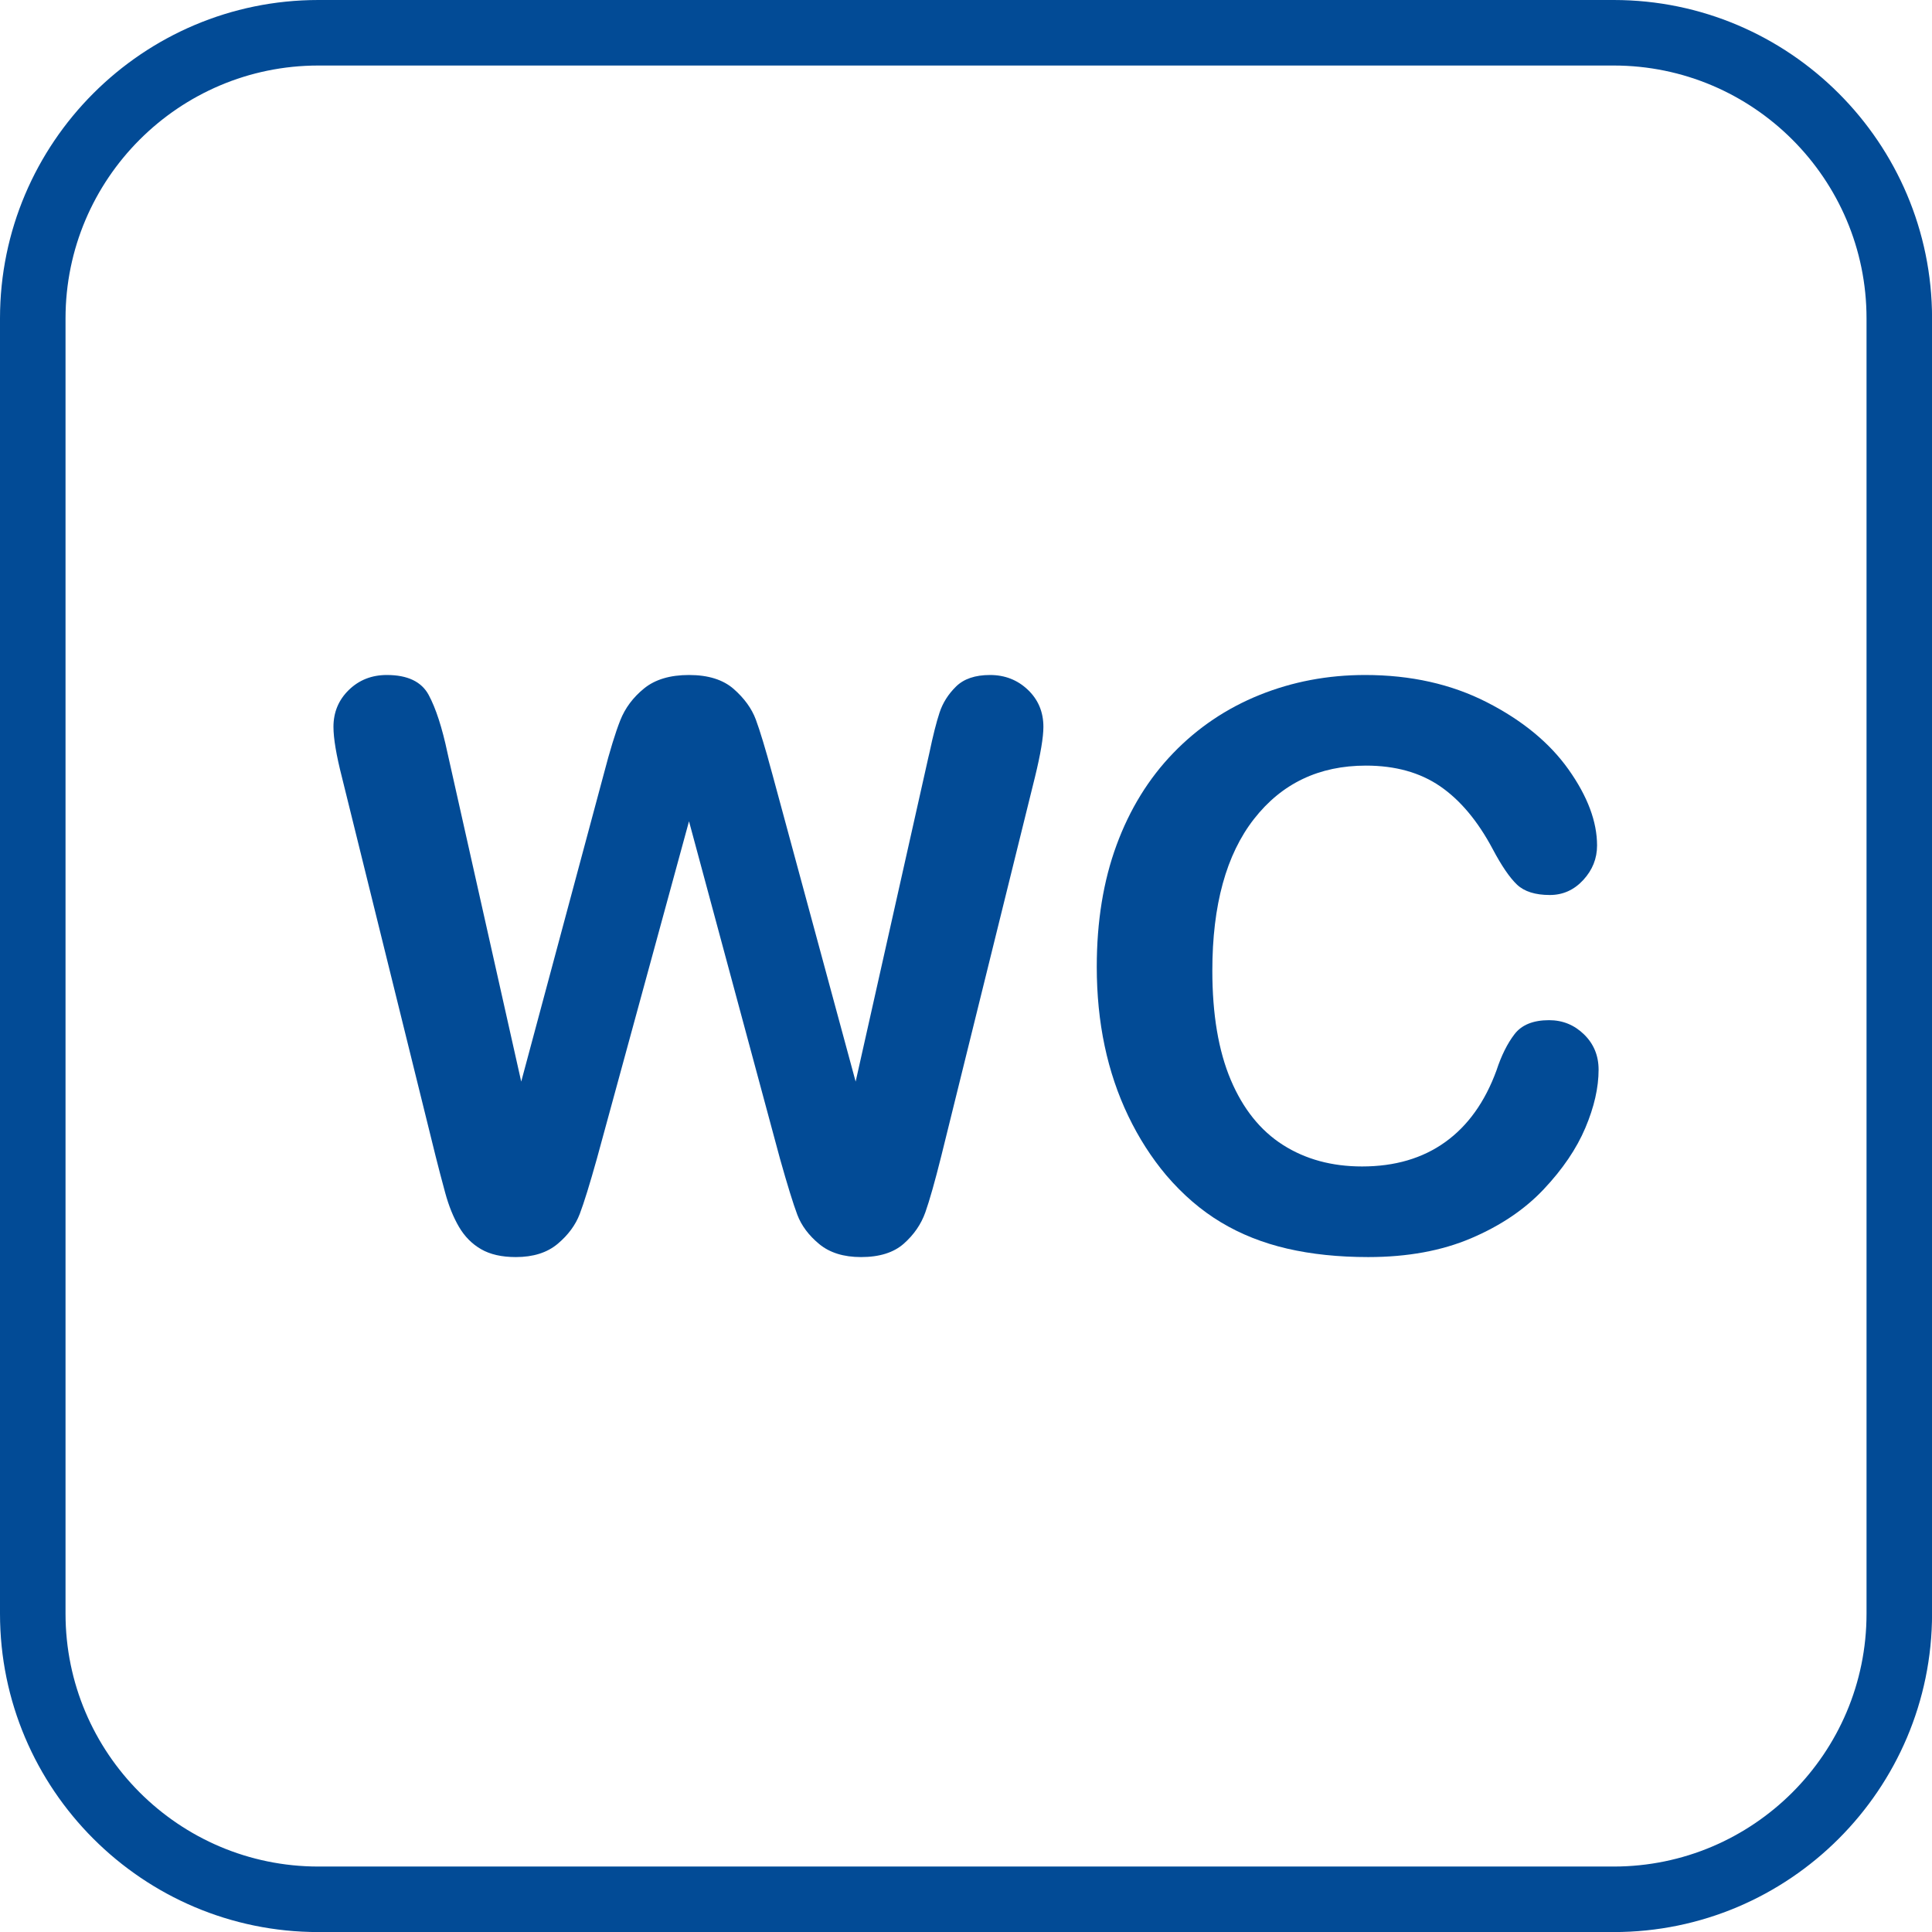
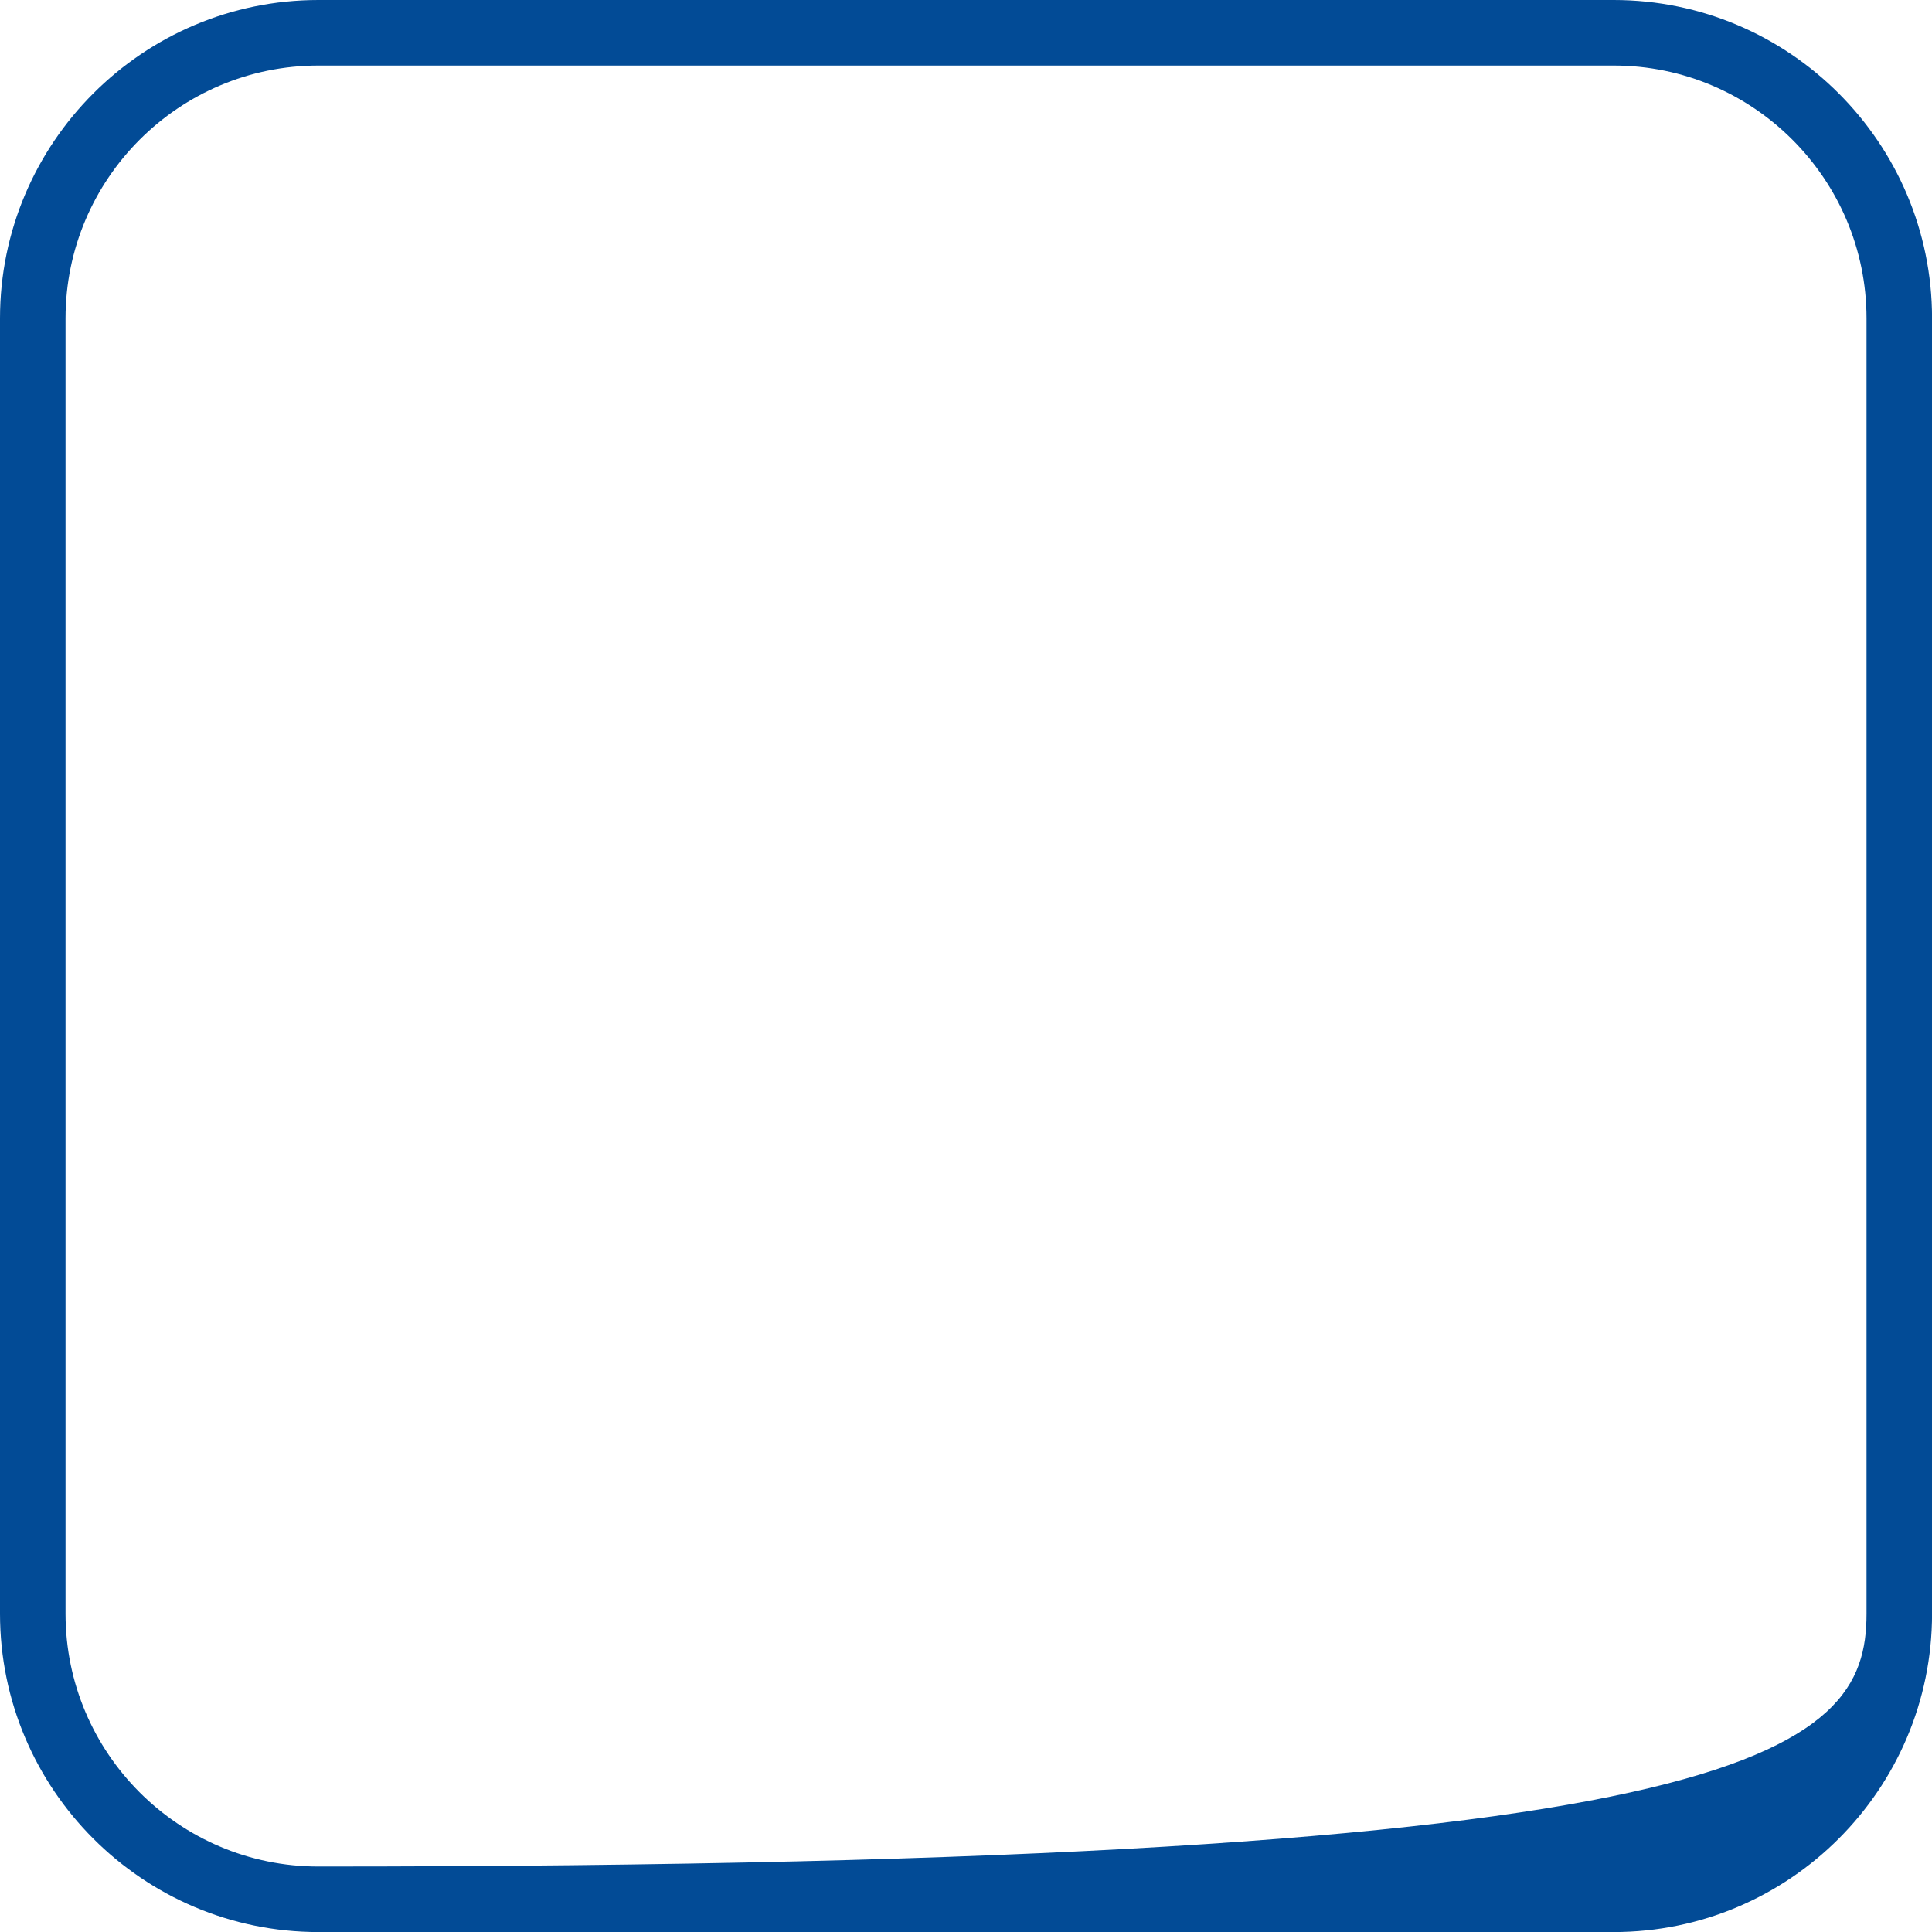
<svg xmlns="http://www.w3.org/2000/svg" fill="#024b96" height="884.5" preserveAspectRatio="xMidYMid meet" version="1" viewBox="0.0 0.0 884.5 884.5" width="884.5" zoomAndPan="magnify">
  <g id="change1_1">
-     <path d="M 145.75 30 C 81.926 30 30 81.926 30 145.75 L 30 738.781 C 30 802.605 81.926 854.531 145.75 854.531 L 738.777 854.531 C 802.602 854.531 854.527 802.605 854.527 738.781 L 854.527 145.75 C 854.527 81.926 802.602 30 738.777 30 Z M 738.777 884.531 L 145.75 884.531 C 65.383 884.531 0 819.148 0 738.781 L 0 145.75 C 0 65.383 65.383 0 145.75 0 L 738.777 0 C 819.145 0 884.527 65.383 884.527 145.75 L 884.527 738.781 C 884.527 819.148 819.145 884.531 738.777 884.531" fill="inherit" />
-     <path d="M 357.098 530.508 L 315.438 375.996 L 273.25 530.508 C 269.969 542.227 267.363 550.637 265.43 555.73 C 263.496 560.828 260.125 565.398 255.32 569.441 C 250.516 573.484 244.129 575.508 236.16 575.508 C 229.715 575.508 224.41 574.305 220.254 571.902 C 216.094 569.504 212.723 566.102 210.145 561.711 C 207.566 557.312 205.457 552.102 203.816 546.062 C 202.176 540.031 200.711 534.434 199.422 529.277 L 156.531 355.781 C 153.953 345.703 152.664 338.027 152.664 332.754 C 152.664 326.074 155.008 320.449 159.695 315.879 C 164.383 311.309 170.184 309.023 177.098 309.023 C 186.59 309.023 192.977 312.07 196.258 318.164 C 199.539 324.258 202.41 333.105 204.871 344.707 L 238.621 495.176 L 276.414 354.375 C 279.227 343.594 281.746 335.391 283.973 329.766 C 286.199 324.141 289.832 319.277 294.871 315.176 C 299.91 311.074 306.766 309.023 315.438 309.023 C 324.227 309.023 331.051 311.164 335.918 315.438 C 340.777 319.719 344.148 324.379 346.023 329.414 C 347.898 334.453 350.418 342.773 353.582 354.375 L 391.727 495.176 L 425.477 344.707 C 427.117 336.855 428.668 330.703 430.137 326.25 C 431.598 321.797 434.117 317.812 437.695 314.297 C 441.266 310.781 446.453 309.023 453.25 309.023 C 460.047 309.023 465.82 311.281 470.566 315.789 C 475.312 320.305 477.684 325.961 477.684 332.754 C 477.684 337.559 476.395 345.234 473.816 355.781 L 430.926 529.277 C 427.996 540.996 425.566 549.578 423.633 555.027 C 421.699 560.477 418.414 565.254 413.789 569.355 C 409.156 573.457 402.625 575.508 394.188 575.508 C 386.219 575.508 379.832 573.512 375.027 569.531 C 370.223 565.551 366.883 561.066 365.008 556.086 C 363.133 551.105 360.496 542.578 357.098 530.508" fill="inherit" />
-     <path d="M 731.863 489.727 C 731.863 497.93 729.844 506.809 725.801 516.355 C 721.758 525.91 715.398 535.285 706.727 544.48 C 698.055 553.684 686.98 561.152 673.504 566.895 C 660.027 572.637 644.324 575.508 626.395 575.508 C 612.801 575.508 600.438 574.219 589.305 571.641 C 578.172 569.062 568.062 565.051 558.984 559.598 C 549.898 554.148 541.551 546.973 533.934 538.066 C 527.137 529.98 521.336 520.93 516.531 510.906 C 511.727 500.887 508.121 490.195 505.723 478.828 C 503.316 467.465 502.117 455.391 502.117 442.617 C 502.117 421.875 505.133 403.305 511.172 386.895 C 517.203 370.488 525.848 356.457 537.098 344.797 C 548.348 333.137 561.531 324.258 576.648 318.164 C 591.766 312.07 607.879 309.023 624.988 309.023 C 645.848 309.023 664.422 313.184 680.711 321.504 C 697 329.824 709.48 340.109 718.152 352.352 C 726.824 364.602 731.16 376.172 731.16 387.07 C 731.16 393.047 729.051 398.32 724.832 402.891 C 720.613 407.461 715.516 409.746 709.539 409.746 C 702.859 409.746 697.852 408.164 694.512 405 C 691.172 401.836 687.449 396.387 683.348 388.652 C 676.551 375.883 668.551 366.328 659.355 360 C 650.152 353.672 638.816 350.508 625.34 350.508 C 603.895 350.508 586.812 358.652 574.102 374.941 C 561.383 391.23 555.027 414.379 555.027 444.375 C 555.027 464.414 557.84 481.086 563.465 494.387 C 569.09 507.688 577.059 517.617 587.371 524.18 C 597.684 530.742 609.754 534.023 623.582 534.023 C 638.582 534.023 651.27 530.305 661.641 522.859 C 672.012 515.422 679.832 504.492 685.105 490.078 C 687.332 483.281 690.086 477.746 693.367 473.469 C 696.648 469.191 701.922 467.051 709.188 467.051 C 715.398 467.051 720.73 469.219 725.184 473.555 C 729.637 477.891 731.863 483.281 731.863 489.727" fill="inherit" />
+     <path d="M 145.75 30 C 81.926 30 30 81.926 30 145.75 L 30 738.781 C 30 802.605 81.926 854.531 145.75 854.531 C 802.602 854.531 854.527 802.605 854.527 738.781 L 854.527 145.75 C 854.527 81.926 802.602 30 738.777 30 Z M 738.777 884.531 L 145.75 884.531 C 65.383 884.531 0 819.148 0 738.781 L 0 145.75 C 0 65.383 65.383 0 145.75 0 L 738.777 0 C 819.145 0 884.527 65.383 884.527 145.75 L 884.527 738.781 C 884.527 819.148 819.145 884.531 738.777 884.531" fill="inherit" />
  </g>
</svg>